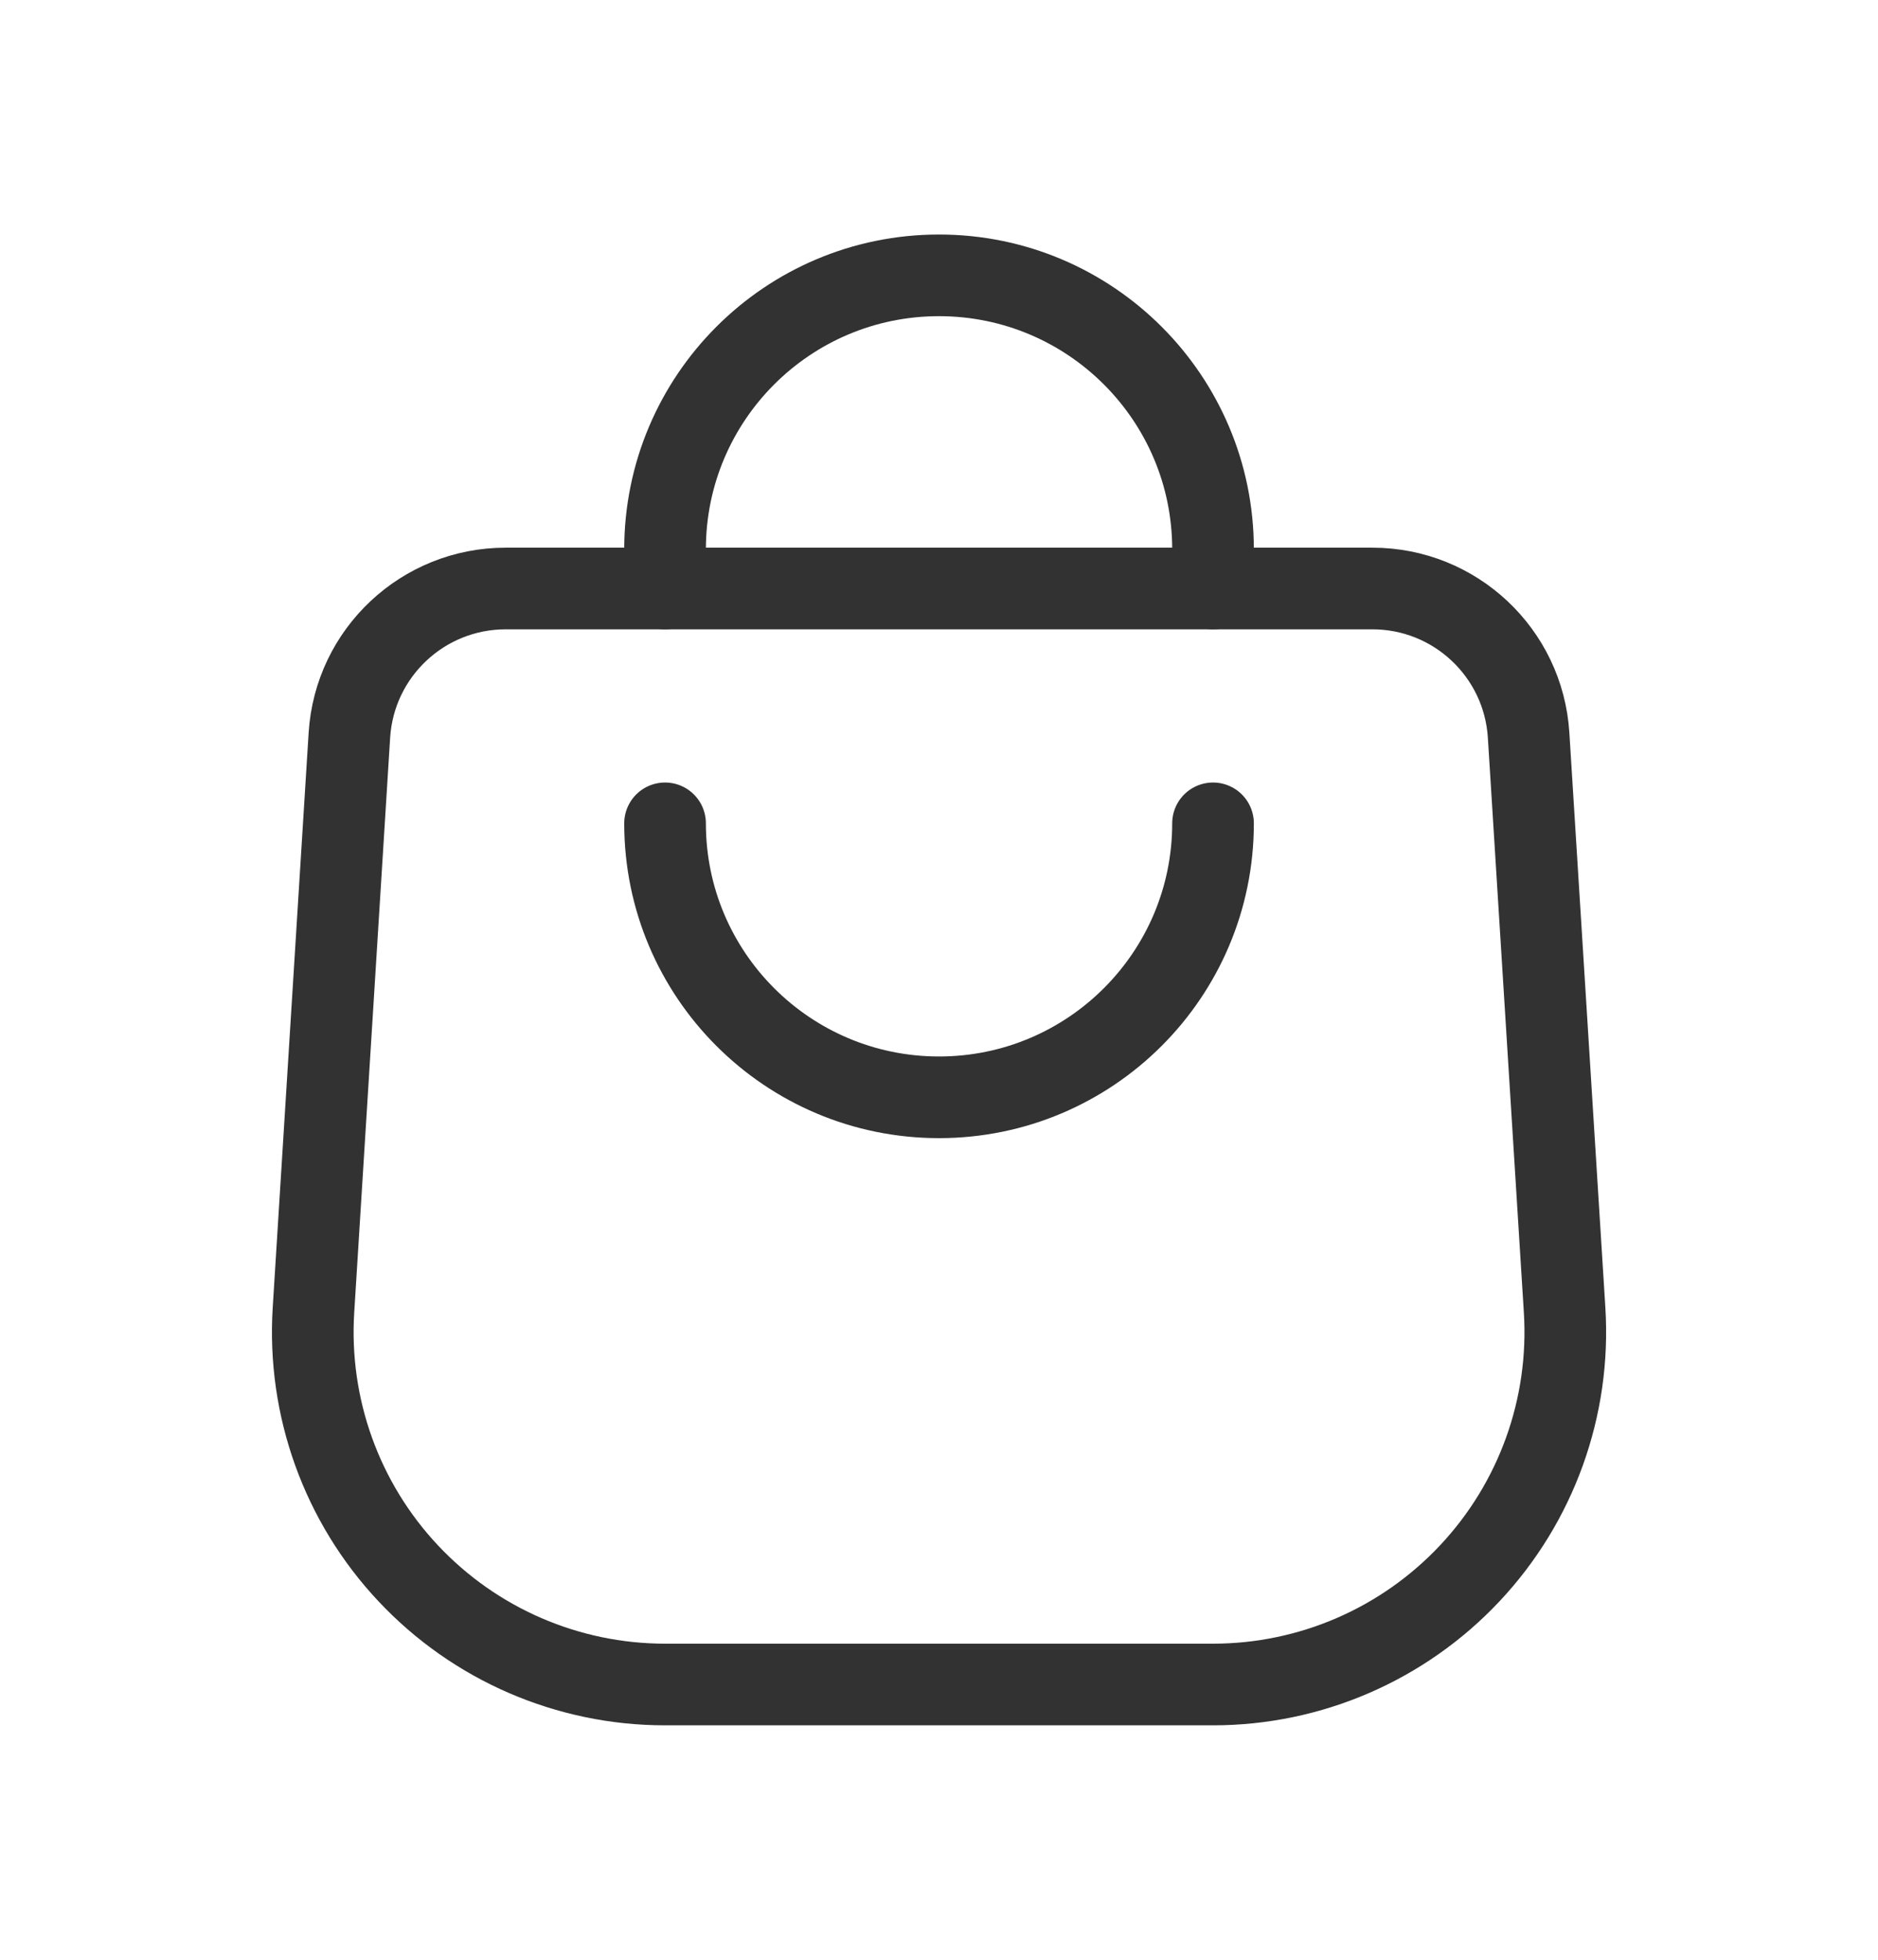
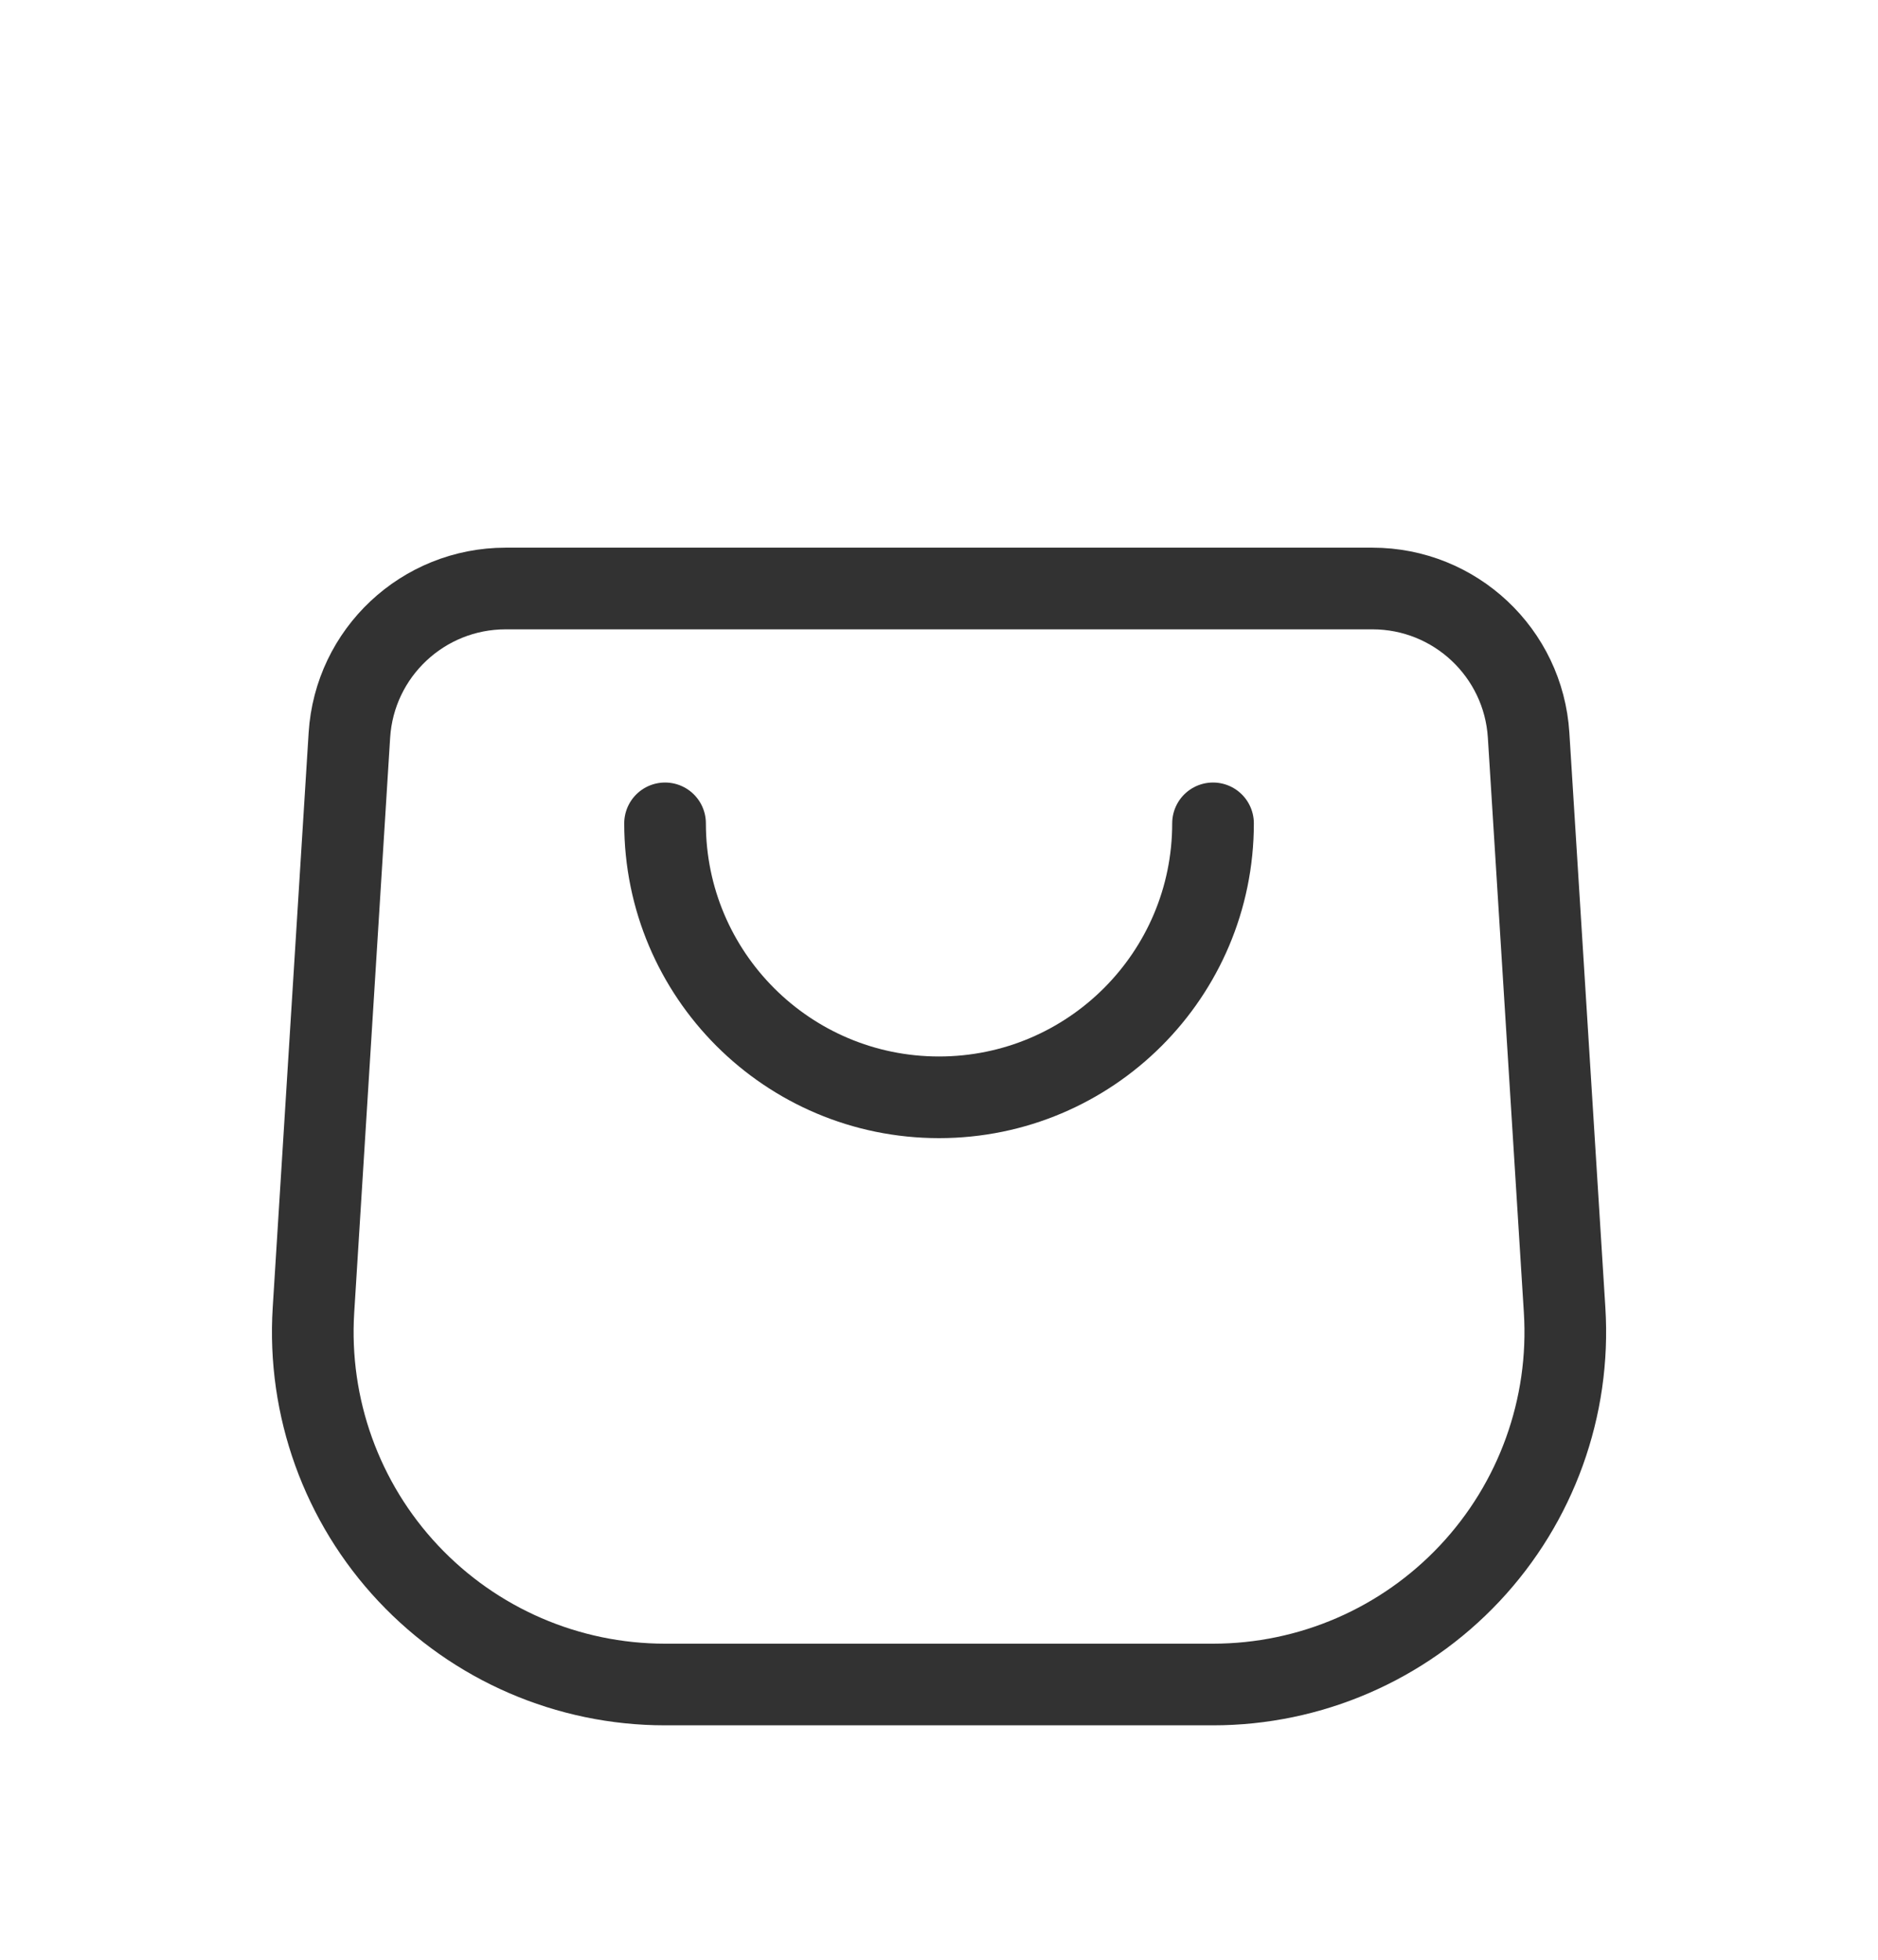
<svg xmlns="http://www.w3.org/2000/svg" width="23" height="24" viewBox="0 0 23 24" fill="none">
  <path d="M8.145 10.083C8.145 11.936 9.647 13.438 11.5 13.438V13.438C13.353 13.438 14.856 11.936 14.856 10.083" stroke="#323232" stroke-linecap="round" stroke-linejoin="round" />
-   <path d="M8.145 7.207V6.727C8.145 4.874 9.647 3.372 11.5 3.372V3.372C13.353 3.372 14.856 4.874 14.856 6.727V7.207" stroke="#323232" stroke-linecap="round" stroke-linejoin="round" />
  <path fill-rule="evenodd" clip-rule="evenodd" d="M6.193 7.207C5.18 7.207 4.342 7.994 4.279 9.004L3.839 16.045C3.765 17.234 4.185 18.401 5 19.268C5.816 20.137 6.954 20.629 8.145 20.629H14.856C16.047 20.629 17.184 20.137 18 19.268C18.815 18.401 19.236 17.234 19.162 16.045L18.721 9.004C18.658 7.994 17.82 7.207 16.808 7.207H6.193Z" stroke="#323232" stroke-linecap="round" stroke-linejoin="round" />
</svg>